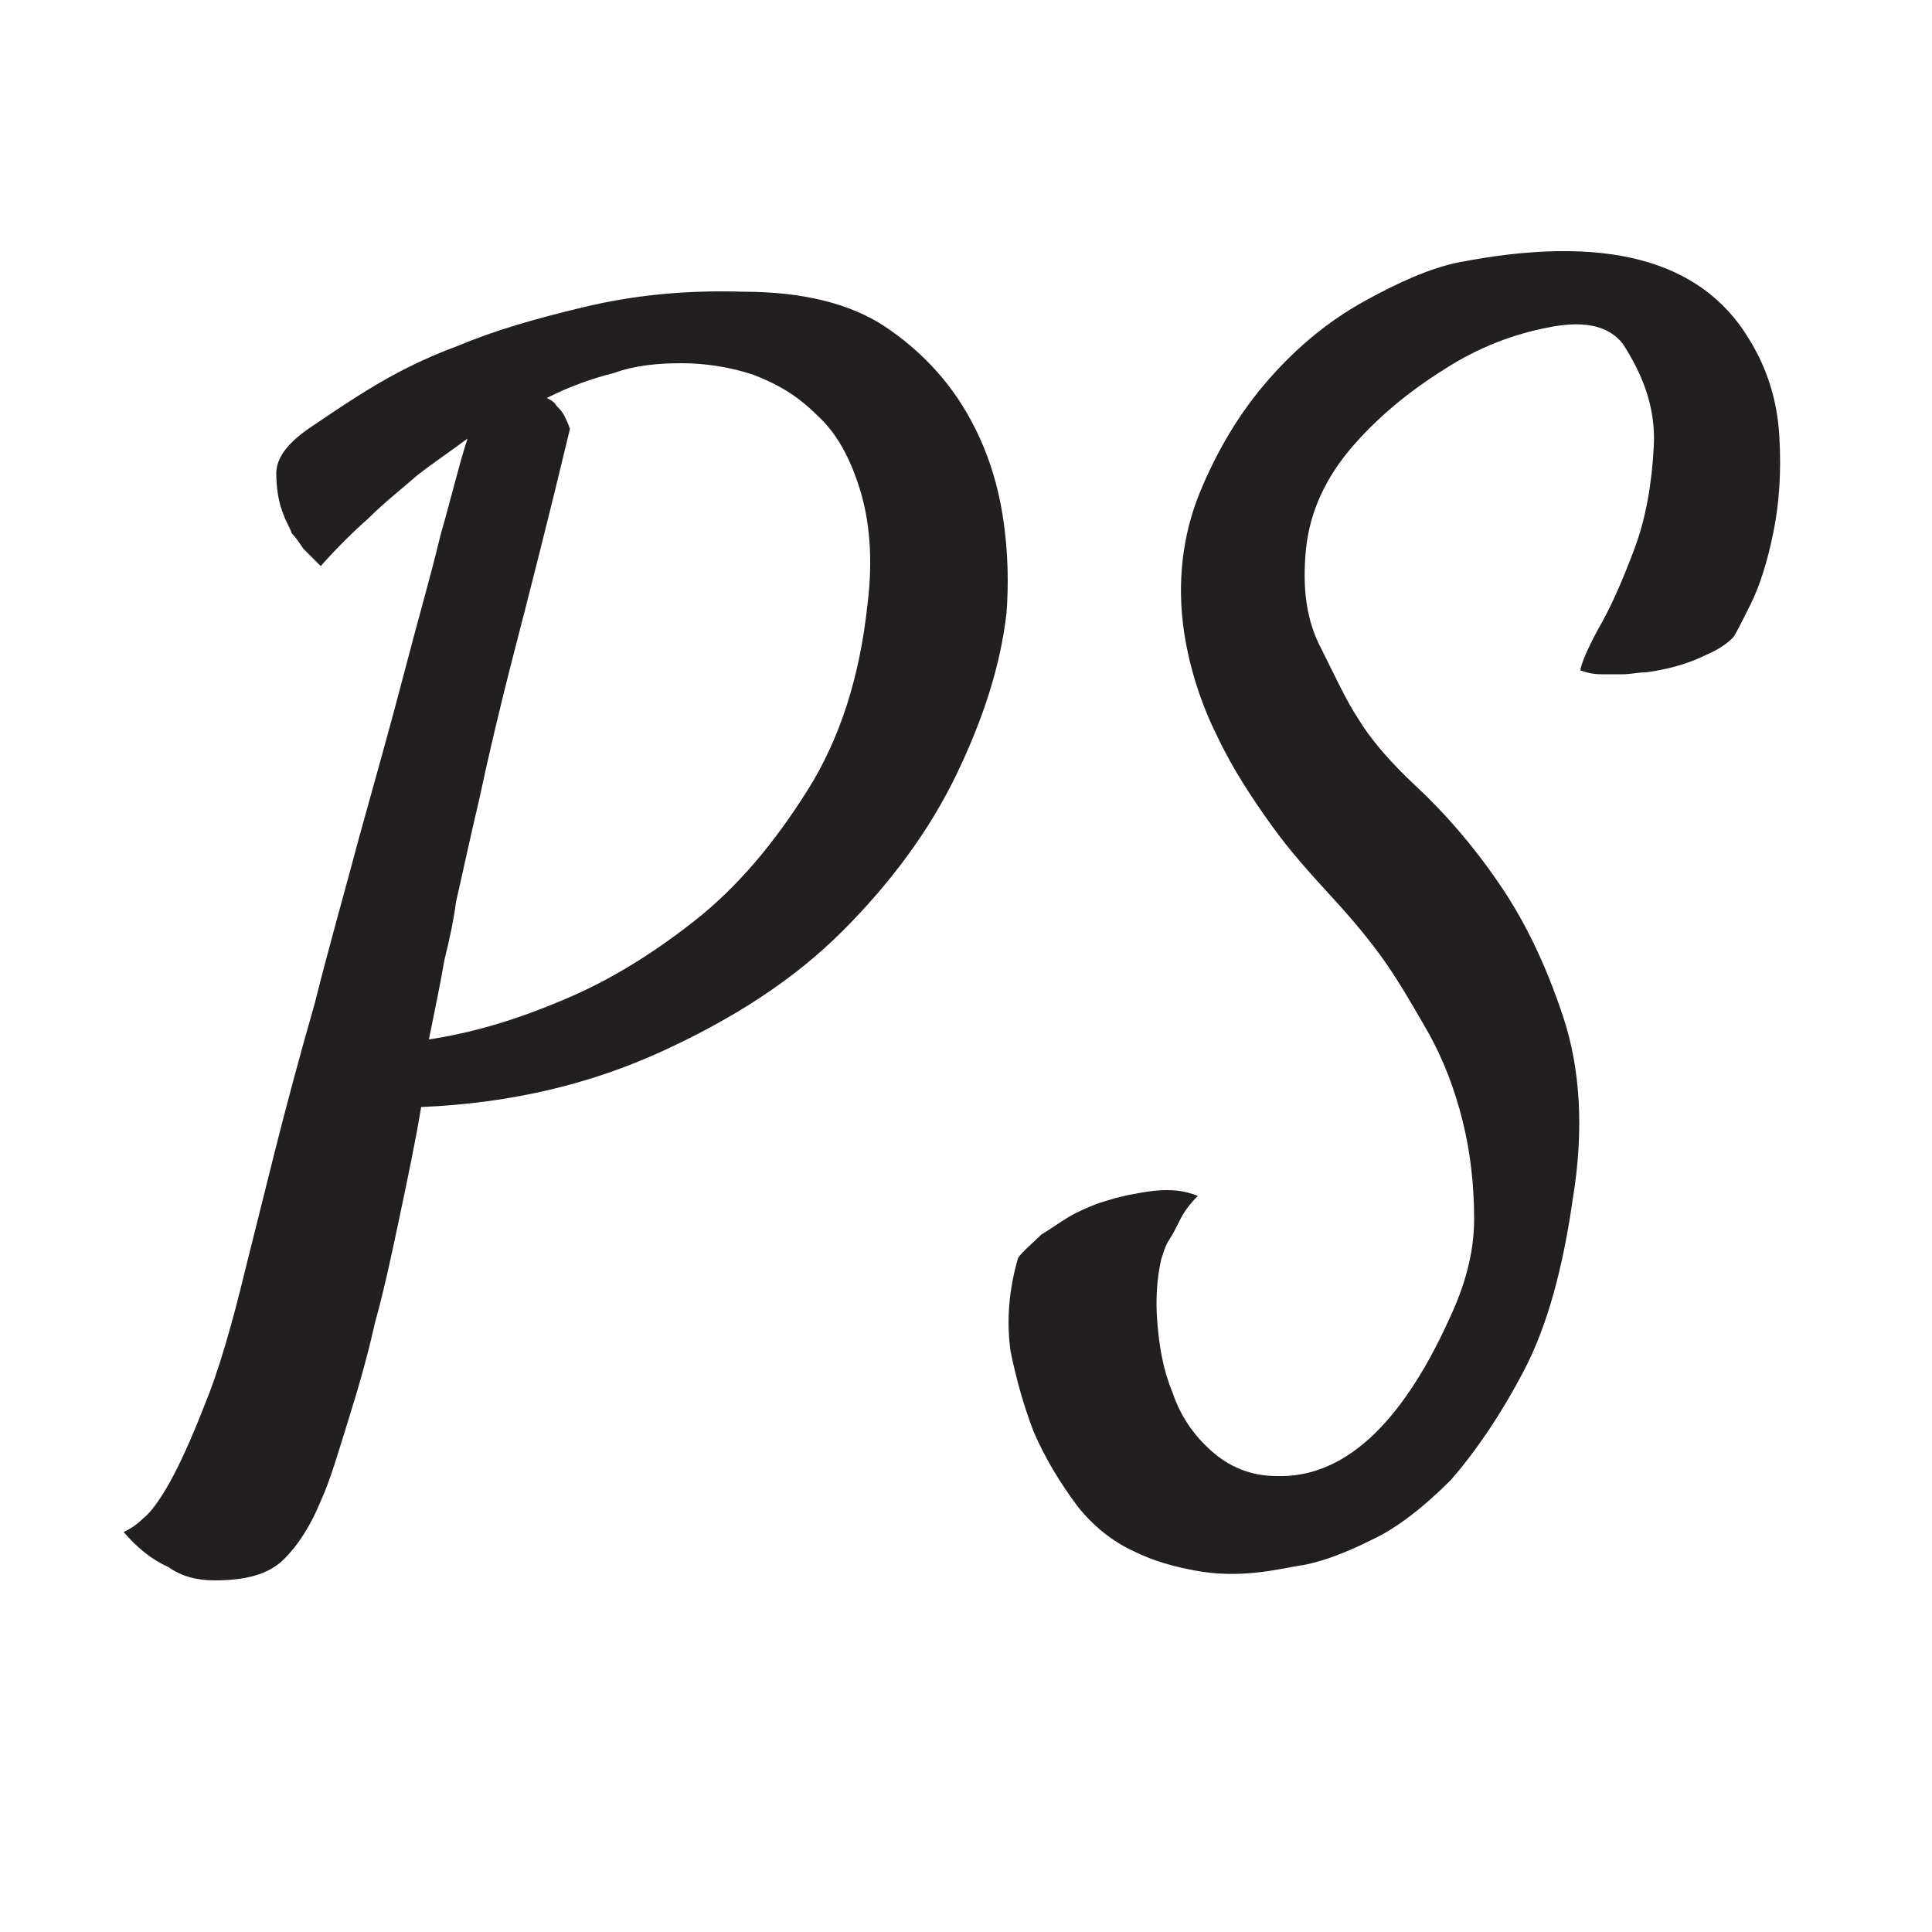
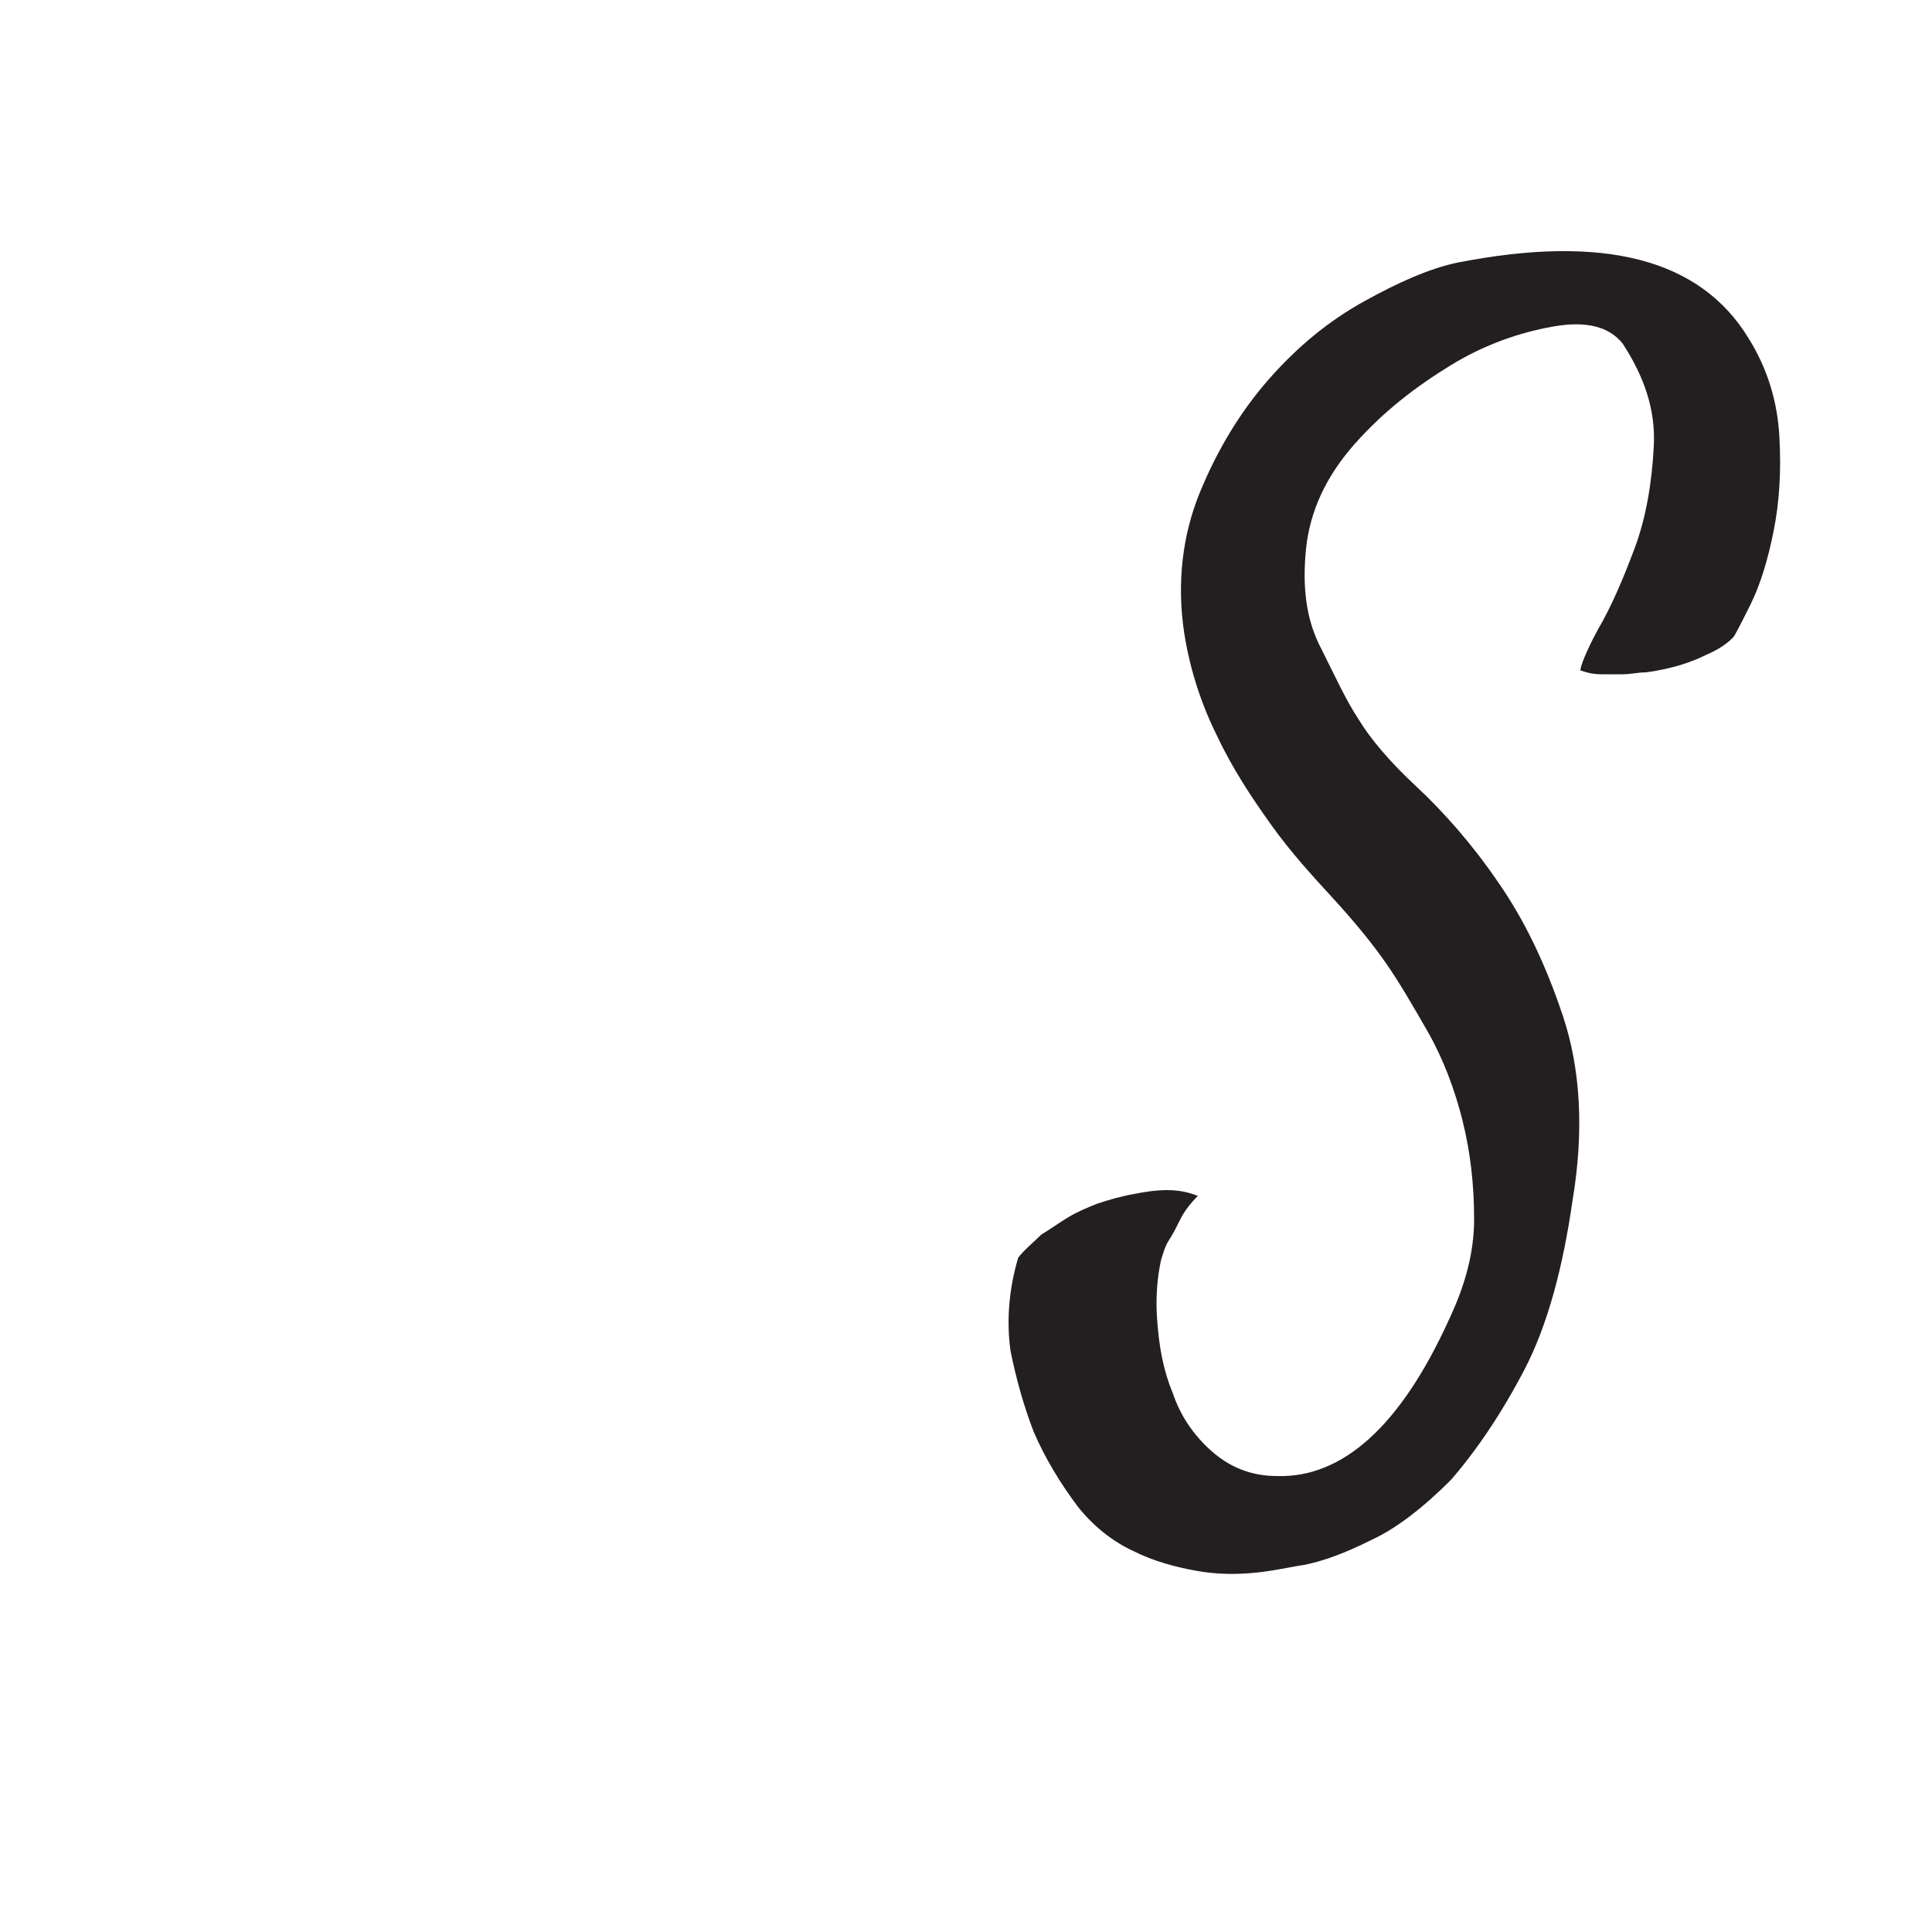
<svg xmlns="http://www.w3.org/2000/svg" version="1.1" id="lg_1_" x="0px" y="0px" viewBox="0 0 100 100" style="enable-background:new 0 0 100 100;" xml:space="preserve">
  <style type="text/css">
	.st0{fill:#231F20;}
</style>
  <g>
-     <path class="st0" d="M6.4,79.3C6.6,79.2,7,79,7.4,78.6c0.4-0.3,0.9-1,1.4-1.9c0.5-0.9,1.1-2.2,1.8-4c0.7-1.7,1.4-4.1,2.1-7   c0.4-1.6,0.9-3.6,1.5-6c0.6-2.4,1.3-5,2.1-7.8c0.7-2.8,1.5-5.6,2.3-8.6c0.8-2.9,1.6-5.7,2.3-8.4c0.7-2.7,1.4-5.1,1.9-7.2   c0.6-2.1,1-3.8,1.4-5c-0.8,0.6-1.7,1.2-2.6,1.9c-0.8,0.7-1.7,1.4-2.5,2.2c-0.9,0.8-1.7,1.6-2.5,2.5c-0.3-0.3-0.6-0.6-0.9-0.9   c-0.2-0.3-0.4-0.6-0.6-0.8c-0.1-0.3-0.3-0.6-0.4-0.9c-0.3-0.7-0.4-1.5-0.4-2.2c0-0.8,0.6-1.6,1.8-2.4c0.6-0.4,1.6-1.1,2.9-1.9   c1.3-0.8,2.8-1.6,4.7-2.3c1.9-0.8,4-1.4,6.5-2c2.5-0.6,5.2-0.9,8.3-0.8c3,0,5.5,0.6,7.3,1.8c1.8,1.2,3.2,2.7,4.2,4.4   c1,1.7,1.6,3.5,1.9,5.4c0.3,1.9,0.3,3.6,0.2,5c-0.3,2.7-1.2,5.5-2.6,8.4c-1.4,2.9-3.4,5.6-5.9,8.1c-2.5,2.5-5.6,4.5-9.3,6.2   c-3.7,1.7-7.8,2.7-12.5,2.9c-0.3,1.8-0.7,3.7-1.1,5.6c-0.4,1.9-0.8,3.8-1.3,5.6c-0.4,1.8-0.9,3.5-1.4,5.1c-0.5,1.6-0.9,3-1.4,4.1   c-0.5,1.2-1.1,2.2-1.9,3c-0.8,0.8-2,1.1-3.6,1.1c-0.9,0-1.7-0.2-2.4-0.7C7.8,80.7,7.1,80.1,6.4,79.3 M23.6,46.7   c-0.1,0.8-0.3,1.8-0.6,3c-0.2,1.2-0.5,2.6-0.8,4.1c2-0.3,4.2-0.9,6.6-1.9c2.5-1,4.8-2.4,7.1-4.2c2.3-1.8,4.2-4.1,5.9-6.8   c1.7-2.7,2.7-5.9,3.1-9.6c0.3-2.4,0.1-4.4-0.4-6c-0.5-1.6-1.2-2.9-2.2-3.8c-1-1-2-1.6-3.3-2.1c-1.2-0.4-2.5-0.6-3.7-0.6   c-1.2,0-2.4,0.1-3.5,0.5c-1.2,0.3-2.3,0.7-3.5,1.3c0.2,0.1,0.4,0.2,0.5,0.4c0.1,0.1,0.3,0.3,0.4,0.5c0.1,0.2,0.2,0.4,0.3,0.7   c-1.1,4.6-2.1,8.5-2.9,11.6c-0.8,3.1-1.4,5.7-1.8,7.6C24.3,43.5,23.9,45.4,23.6,46.7" />
    <path class="st0" d="M81.8,34.7c0-0.2,0.3-1,0.9-2.1c0.7-1.2,1.3-2.6,1.9-4.2c0.6-1.6,0.9-3.4,1-5.3c0.1-1.9-0.5-3.6-1.6-5.3   c-0.7-0.9-1.9-1.2-3.6-0.9c-1.7,0.3-3.5,0.9-5.3,2c-1.8,1.1-3.5,2.4-5,4.1c-1.5,1.7-2.3,3.5-2.5,5.4c-0.2,2,0,3.7,0.8,5.2   c0.7,1.4,1.3,2.7,1.9,3.6c0.6,1,1.6,2.2,3,3.5c1.4,1.3,2.9,3,4.2,4.9c1.4,2,2.5,4.3,3.4,7c0.9,2.7,1.1,5.9,0.5,9.5   c-0.5,3.5-1.3,6.5-2.5,8.8c-1.2,2.3-2.5,4.2-3.8,5.7c-1.4,1.4-2.8,2.5-4.1,3.1c-1.4,0.7-2.5,1.1-3.5,1.3c-0.7,0.1-1.5,0.3-2.5,0.4   c-1,0.1-2,0.1-3.1-0.1c-1.1-0.2-2.2-0.5-3.2-1c-1.1-0.5-2.1-1.3-2.9-2.3c-0.9-1.2-1.7-2.5-2.3-3.9c-0.5-1.3-0.9-2.7-1.2-4.2   c-0.2-1.5-0.1-3.1,0.4-4.8c0.3-0.4,0.8-0.8,1.2-1.2c0.5-0.3,0.9-0.6,1.4-0.9c0.5-0.3,1-0.5,1.5-0.7c0.6-0.2,1.3-0.4,1.9-0.5   c0.5-0.1,1.1-0.2,1.7-0.2c0.6,0,1.1,0.1,1.6,0.3c-0.4,0.4-0.7,0.8-0.9,1.2c-0.2,0.4-0.4,0.8-0.6,1.1c-0.2,0.3-0.3,0.7-0.4,1   c-0.2,0.9-0.3,2-0.2,3.2c0.1,1.3,0.3,2.5,0.8,3.7c0.4,1.2,1.1,2.2,2,3c0.9,0.8,2,1.3,3.4,1.3c3.4,0.1,6.4-2.6,8.9-8.1   c0.8-1.7,1.3-3.4,1.3-5.2c0-1.8-0.2-3.5-0.6-5.1c-0.4-1.6-1-3.2-1.8-4.6c-0.8-1.4-1.5-2.6-2.2-3.6c-0.7-1-1.6-2.1-2.7-3.3   c-1.1-1.2-2.2-2.4-3.2-3.8c-1-1.4-2-2.9-2.8-4.6c-0.8-1.6-1.4-3.4-1.7-5.3c-0.4-2.6-0.1-5.1,0.8-7.3c0.9-2.2,2.1-4.2,3.6-5.9   c1.5-1.7,3.1-3,4.9-4c1.8-1,3.4-1.7,4.8-2c7.6-1.5,12.6-0.2,15.1,3.9c1,1.6,1.5,3.3,1.6,5.1c0.1,1.8,0,3.4-0.3,4.9   c-0.3,1.5-0.7,2.8-1.2,3.8c-0.5,1-0.8,1.6-0.9,1.7c-0.3,0.3-0.7,0.6-1.4,0.9c-0.6,0.3-1.6,0.7-3.1,0.9c-0.4,0-0.8,0.1-1.2,0.1   c-0.3,0-0.7,0-1.1,0C82.4,34.9,82.1,34.8,81.8,34.7" />
  </g>
</svg>